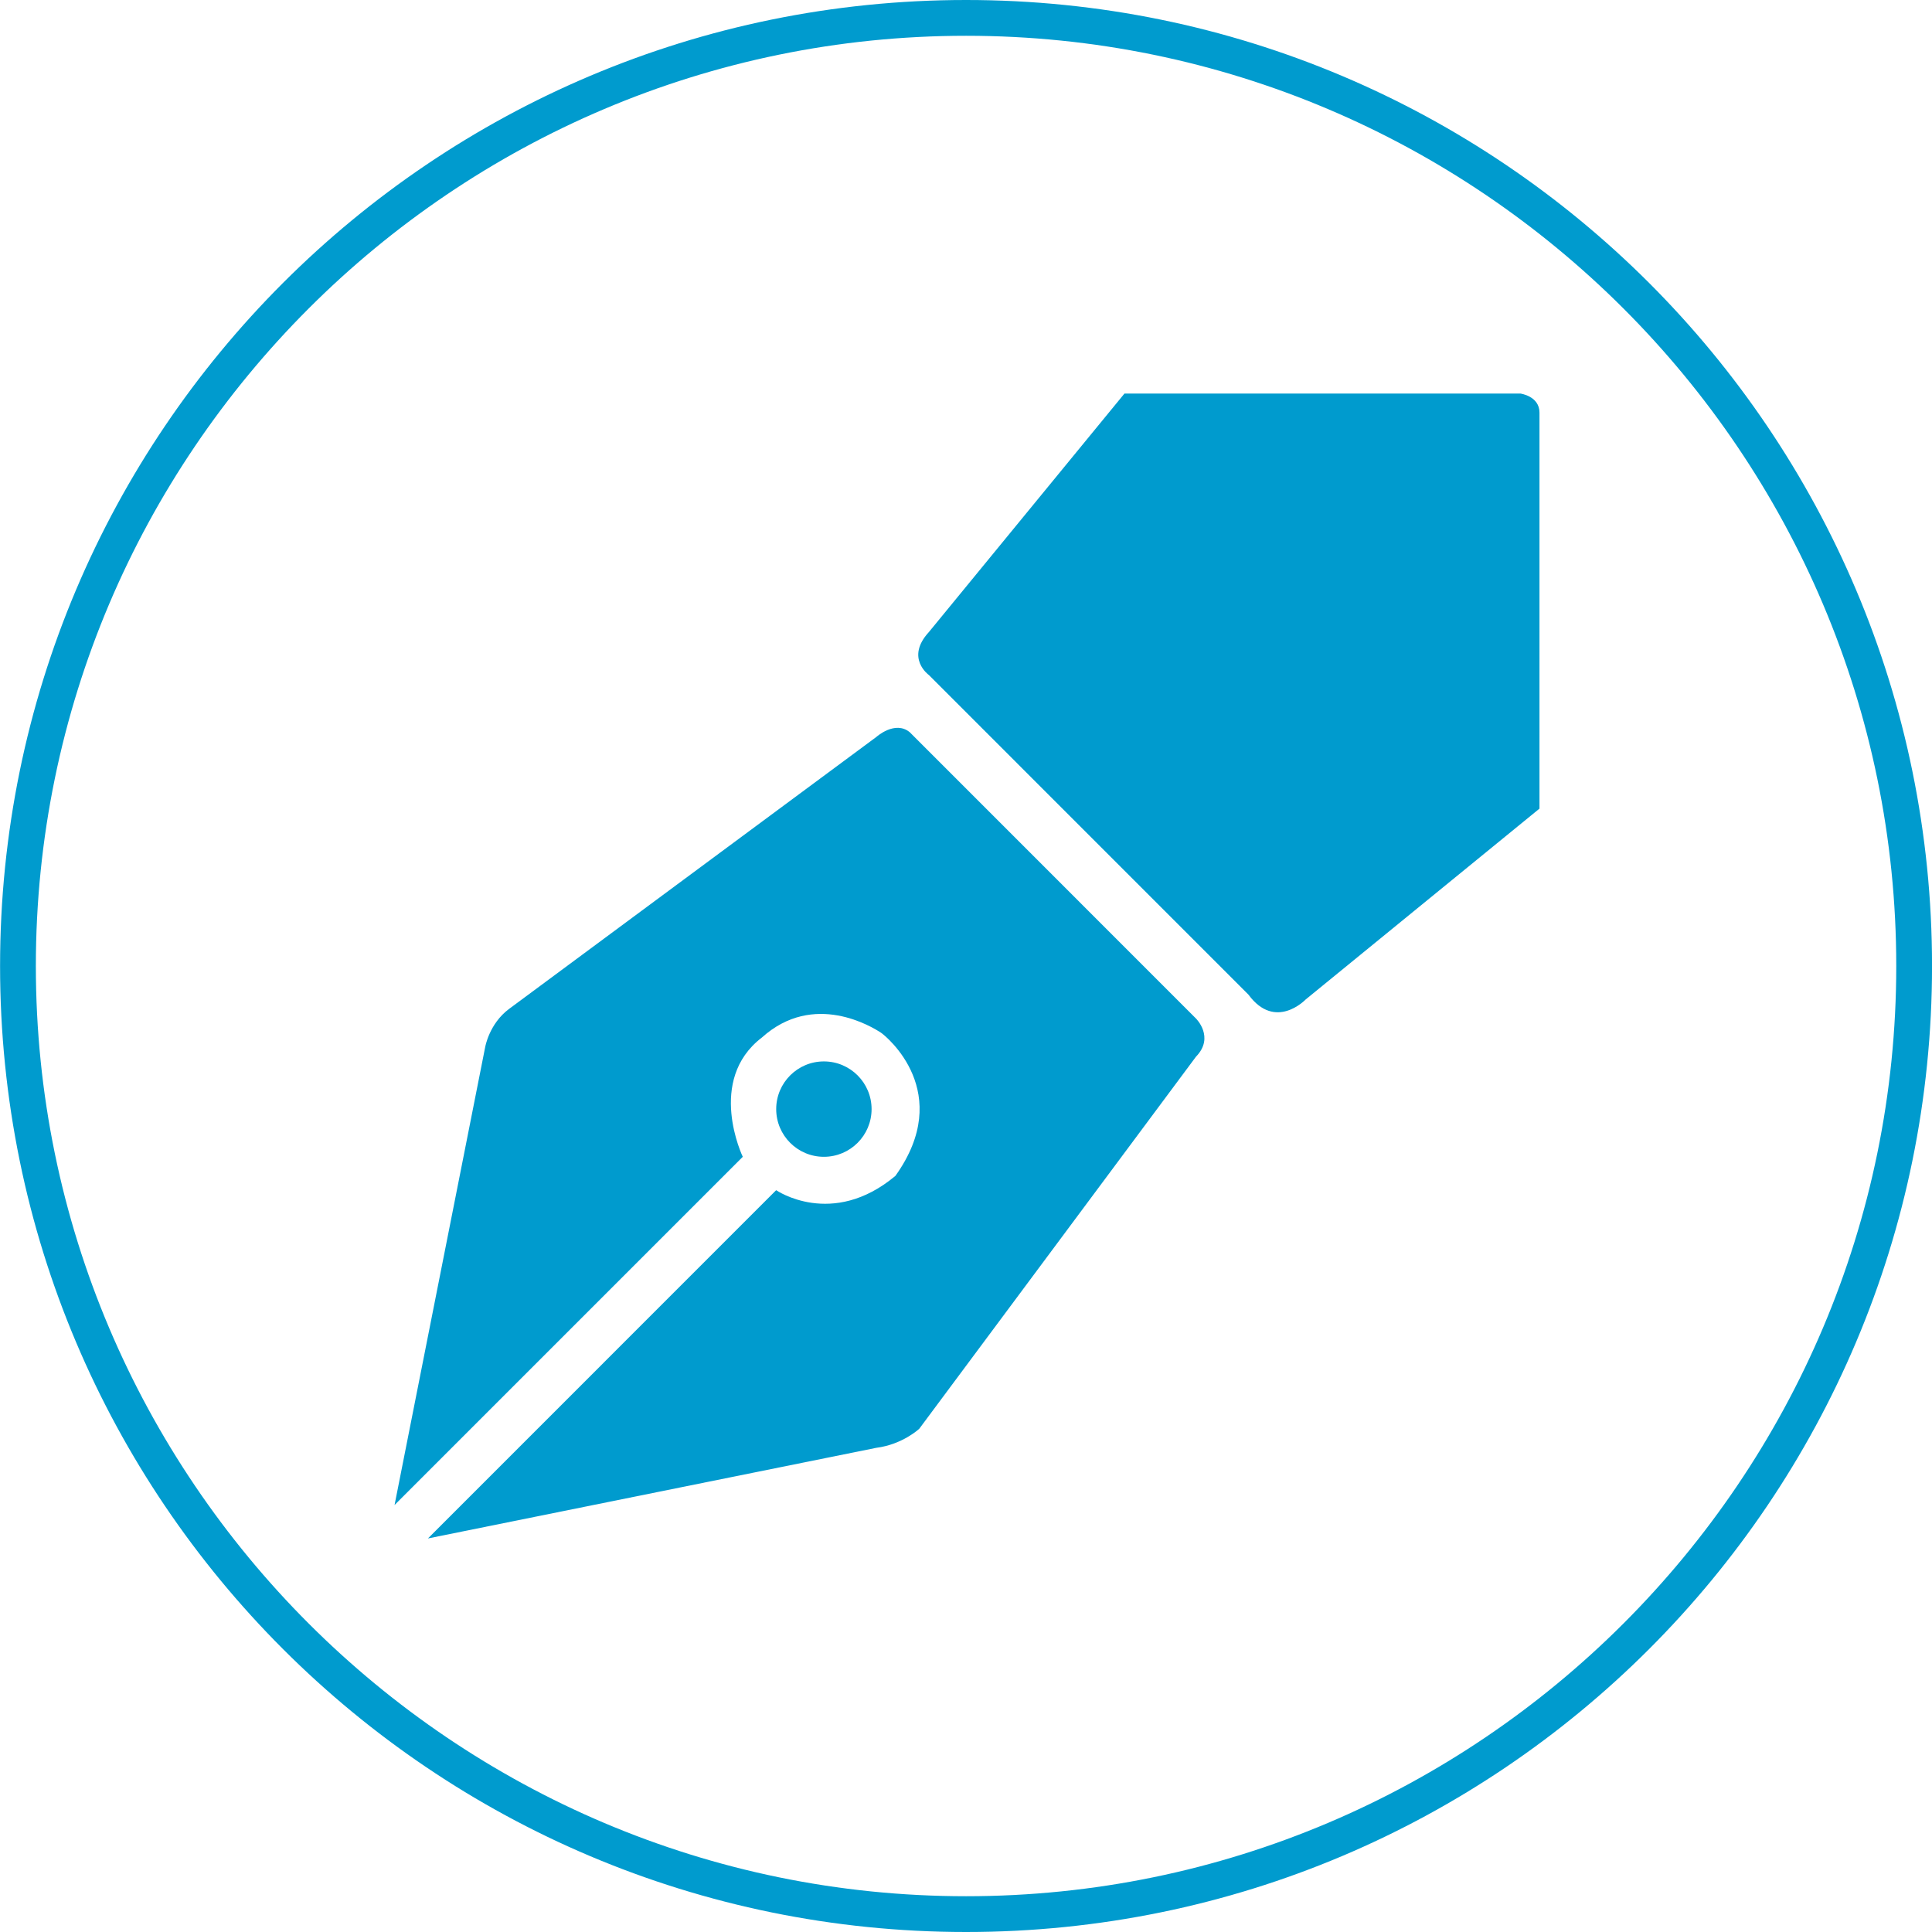
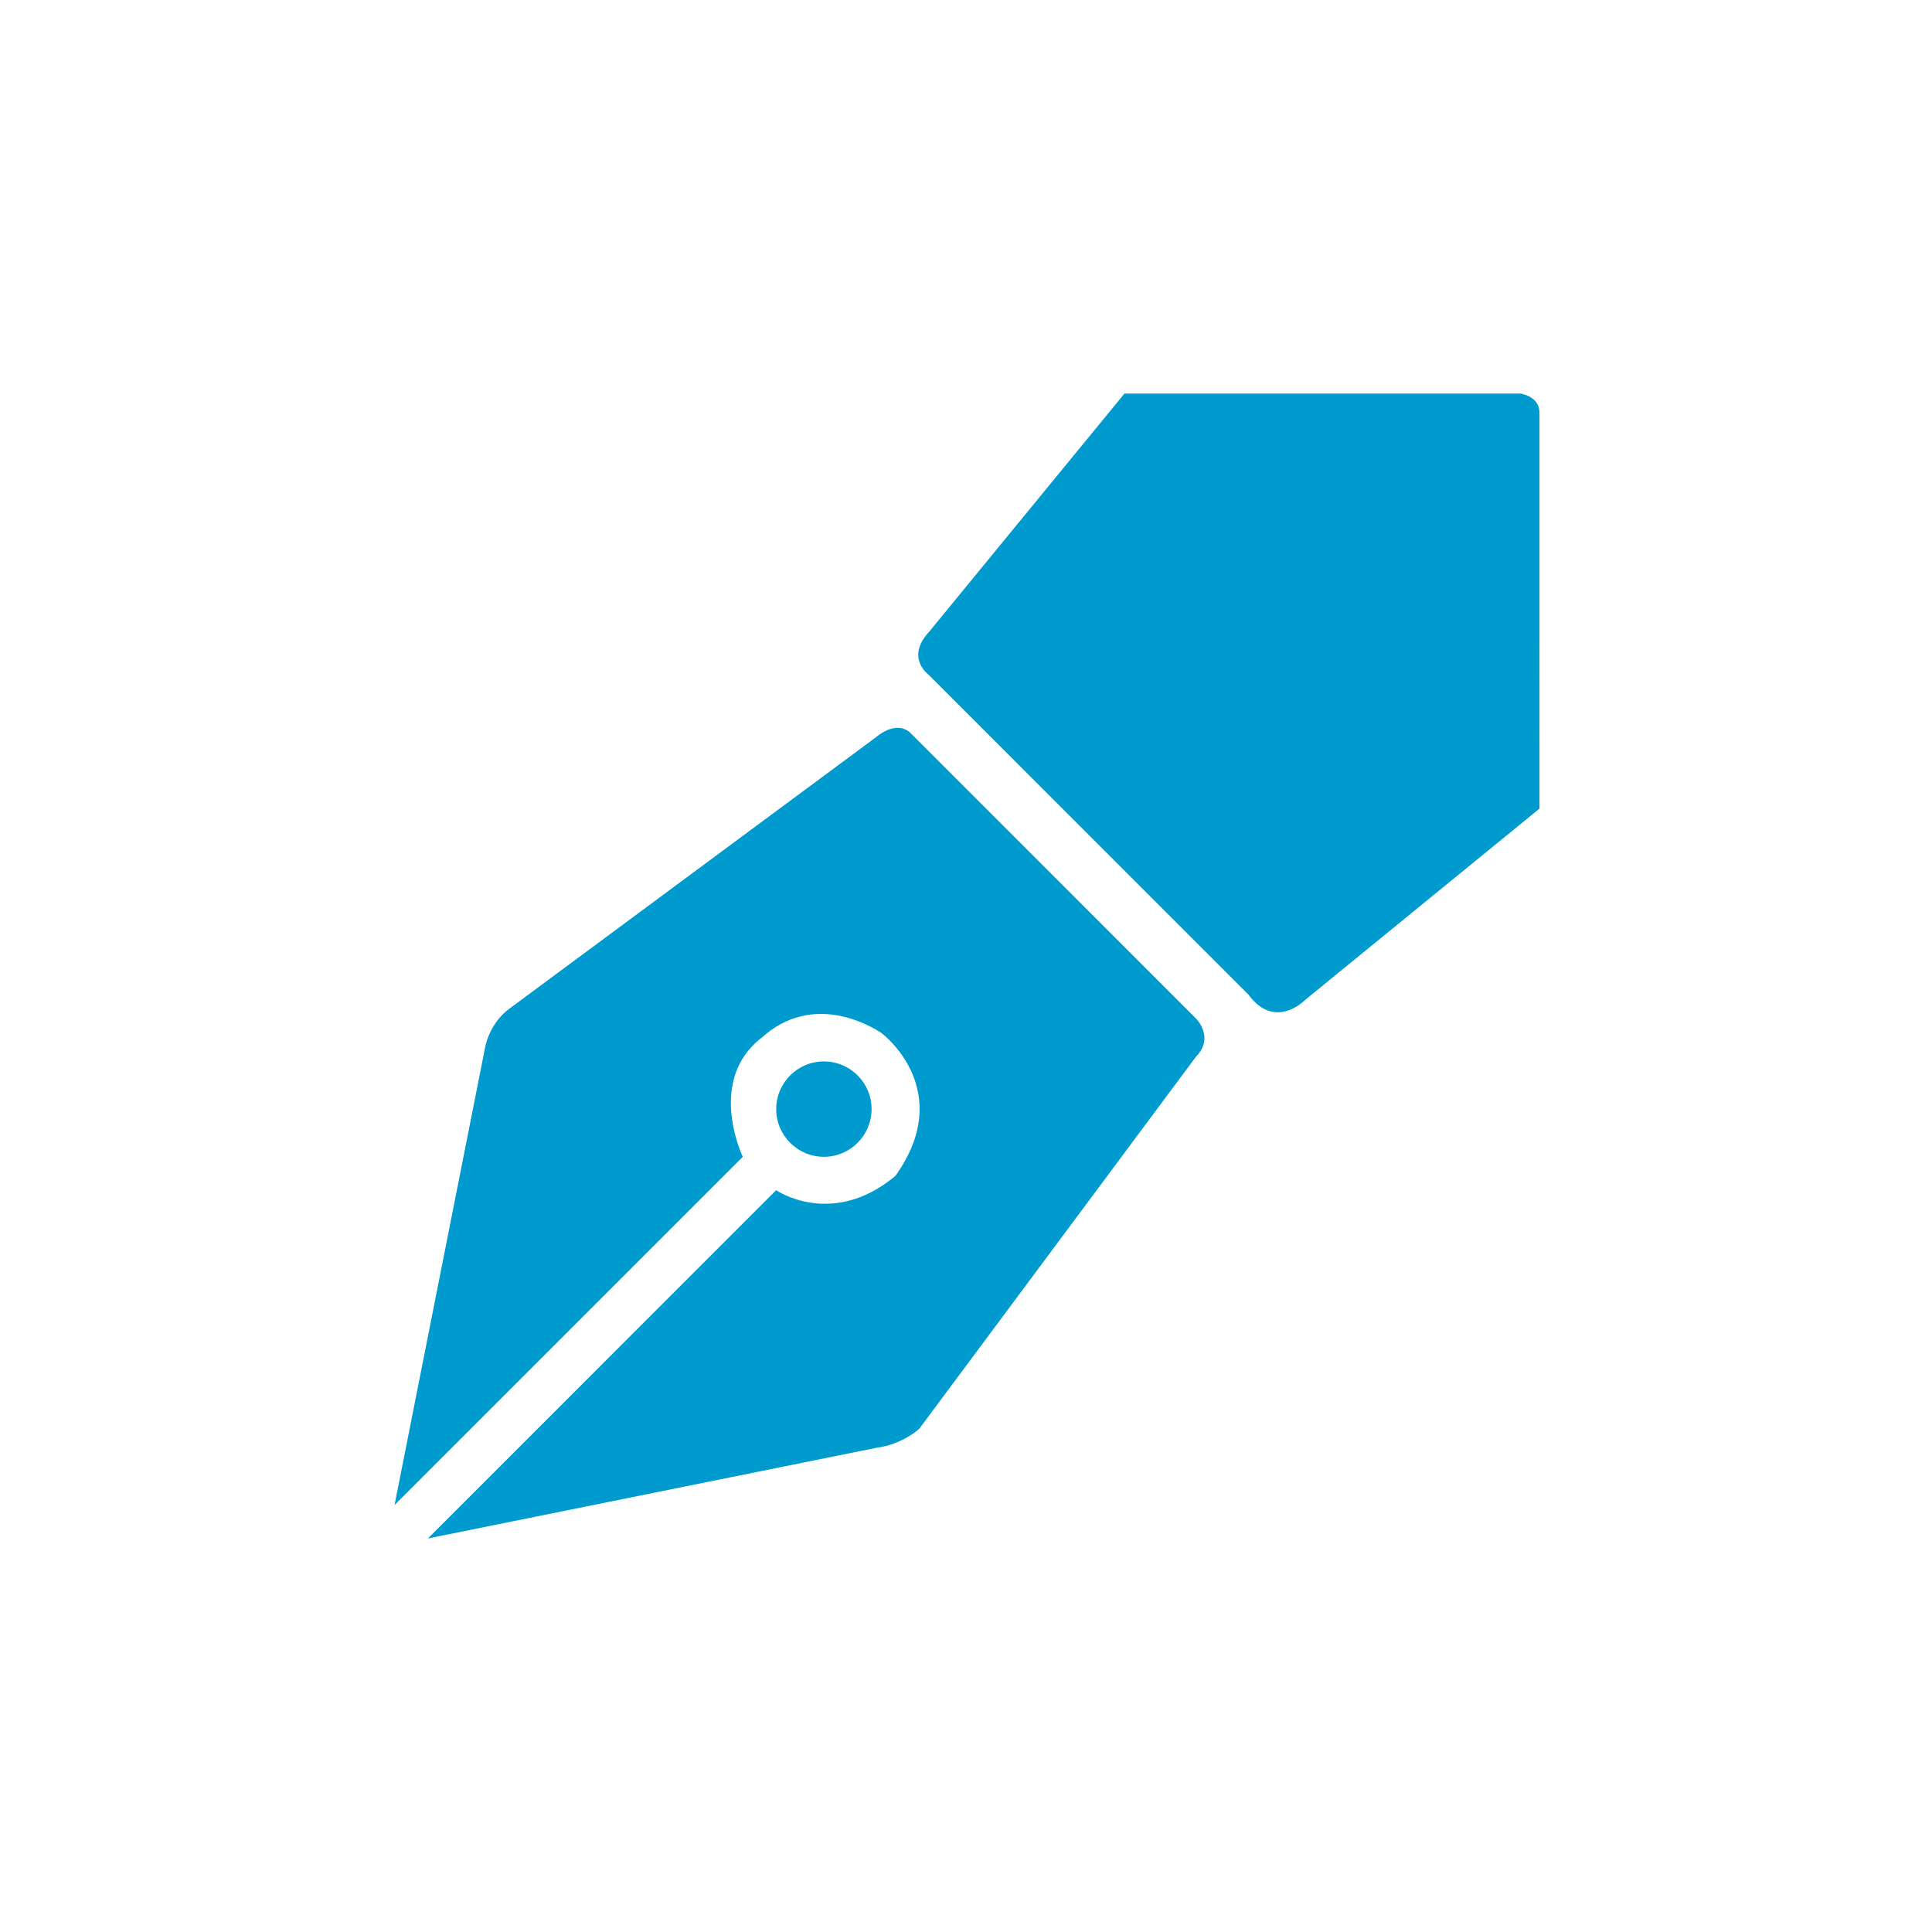
<svg xmlns="http://www.w3.org/2000/svg" version="1.1" id="Layer_1" x="0px" y="0px" width="54px" height="54px" viewBox="0 0 54 54" enable-background="new 0 0 54 54" xml:space="preserve">
-   <path fill="#009BCE" d="M27.002,1c14.336,0,25.999,11.664,25.999,26c0,14.337-11.663,26-25.999,26c-14.336,0-26-11.663-26-26  C1.002,12.664,12.666,1,27.002,1 M27.002,0c-14.912,0-27,12.088-27,27c0,14.912,12.088,27,27,27c14.911,0,26.999-12.088,26.999-27  C54.001,12.088,41.913,0,27.002,0L27.002,0z" />
  <g>
    <g>
      <path fill="#009BCE" d="M42.495,11H31.429l-5.467,6.667c-0.667,0.725,0,1.2,0,1.2l8.933,8.934    c0.753,1.024,1.601,0.133,1.601,0.133l6.533-5.333V11.533C43.028,11.068,42.495,11,42.495,11z M25.428,20.466    c-0.414-0.34-0.935,0.133-0.935,0.133L14.228,28.2c-0.556,0.414-0.667,1.066-0.667,1.066l-2.533,12.8l9.733-9.733    c0,0-1.029-2.138,0.533-3.333c1.455-1.312,3.094-0.29,3.332-0.134c0.156,0.106,2.065,1.673,0.401,4    c-1.769,1.479-3.333,0.4-3.333,0.4L11.961,43l12.532-2.533c0.736-0.094,1.201-0.533,1.201-0.533l7.734-10.399    c0.531-0.547,0-1.067,0-1.067L25.428,20.466z M24.361,31c0-0.736-0.597-1.333-1.333-1.333S21.695,30.264,21.695,31    s0.597,1.333,1.333,1.333S24.361,31.736,24.361,31z" />
    </g>
  </g>
</svg>